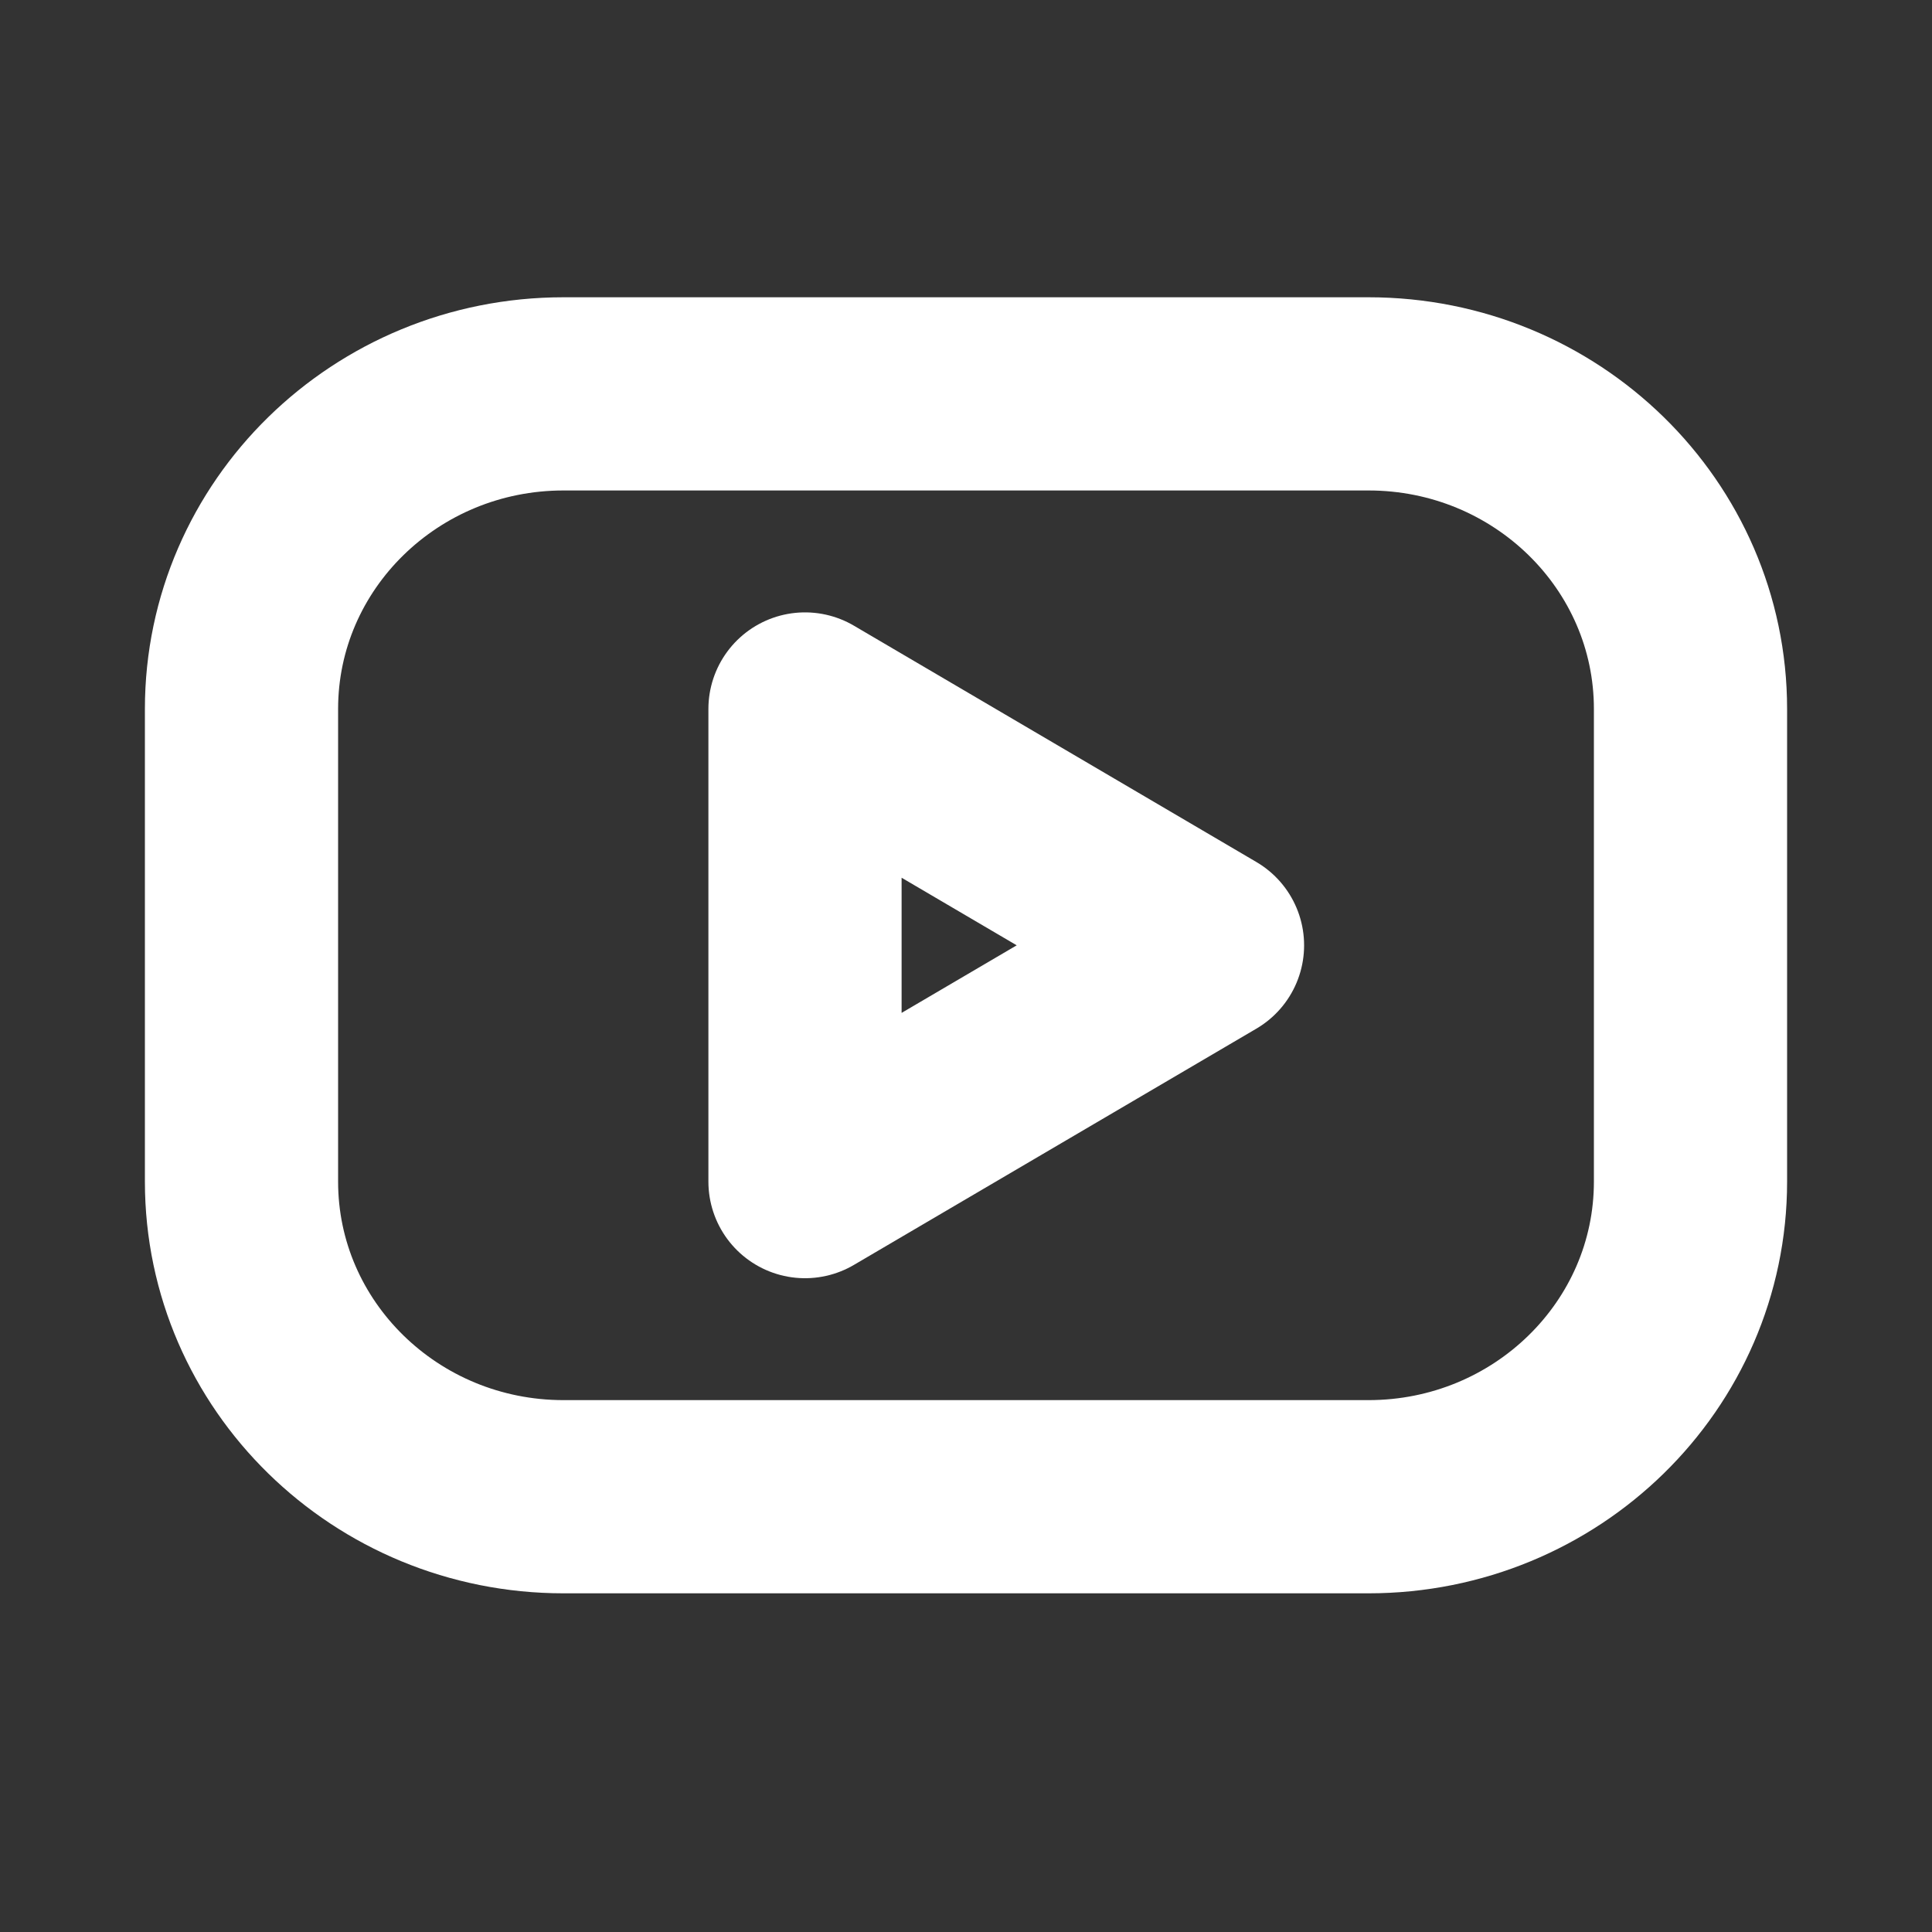
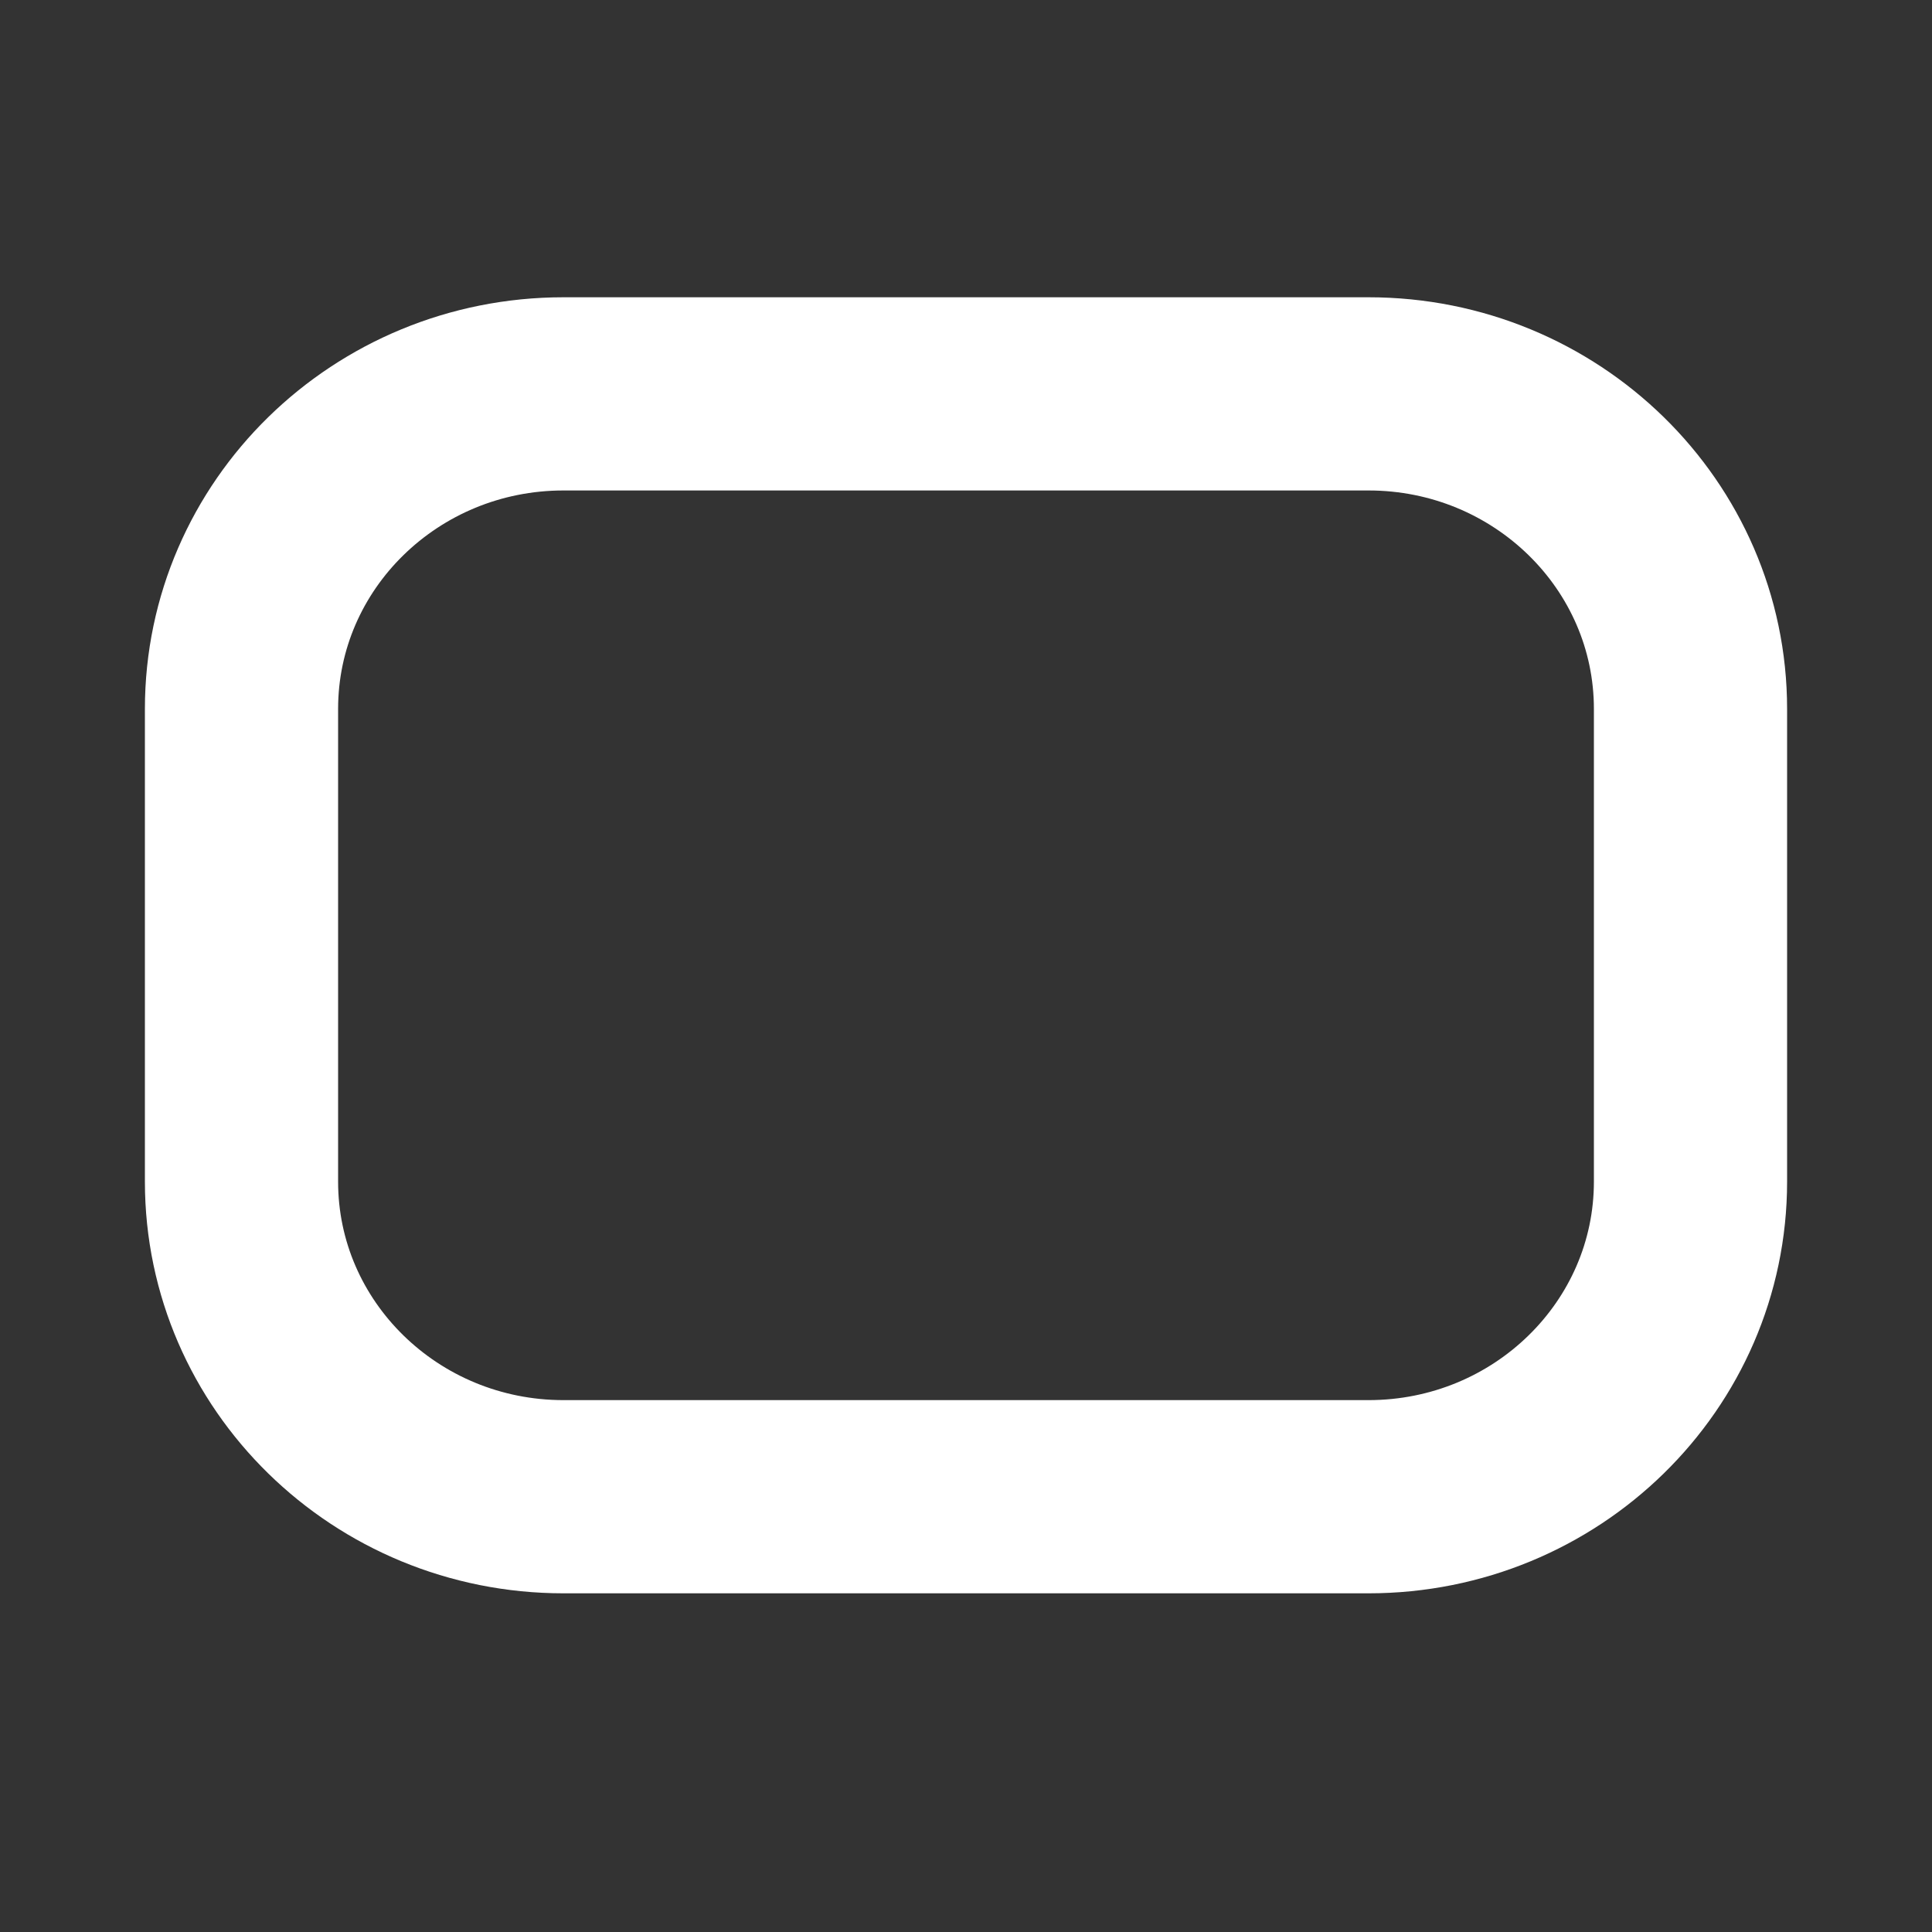
<svg xmlns="http://www.w3.org/2000/svg" width="30" height="30" viewBox="0 0 30 30" fill="none">
  <rect x="0" y="0" width="30" height="30" fill="#333333" stroke="none" />
  <path d="M21.25 6.116H8.75C5.989 6.116 3.75 8.307 3.75 11.009V18.348C3.75 21.05 5.989 23.241 8.75 23.241H21.25C24.011 23.241 26.25 21.05 26.25 18.348V11.009C26.25 8.307 24.011 6.116 21.25 6.116Z" stroke="white" stroke-width="3" stroke-linecap="round" stroke-linejoin="round" />
-   <path d="M12.5 11.009L18.75 14.679L12.5 18.348V11.009Z" stroke="white" stroke-width="3" stroke-linecap="round" stroke-linejoin="round" />
</svg>